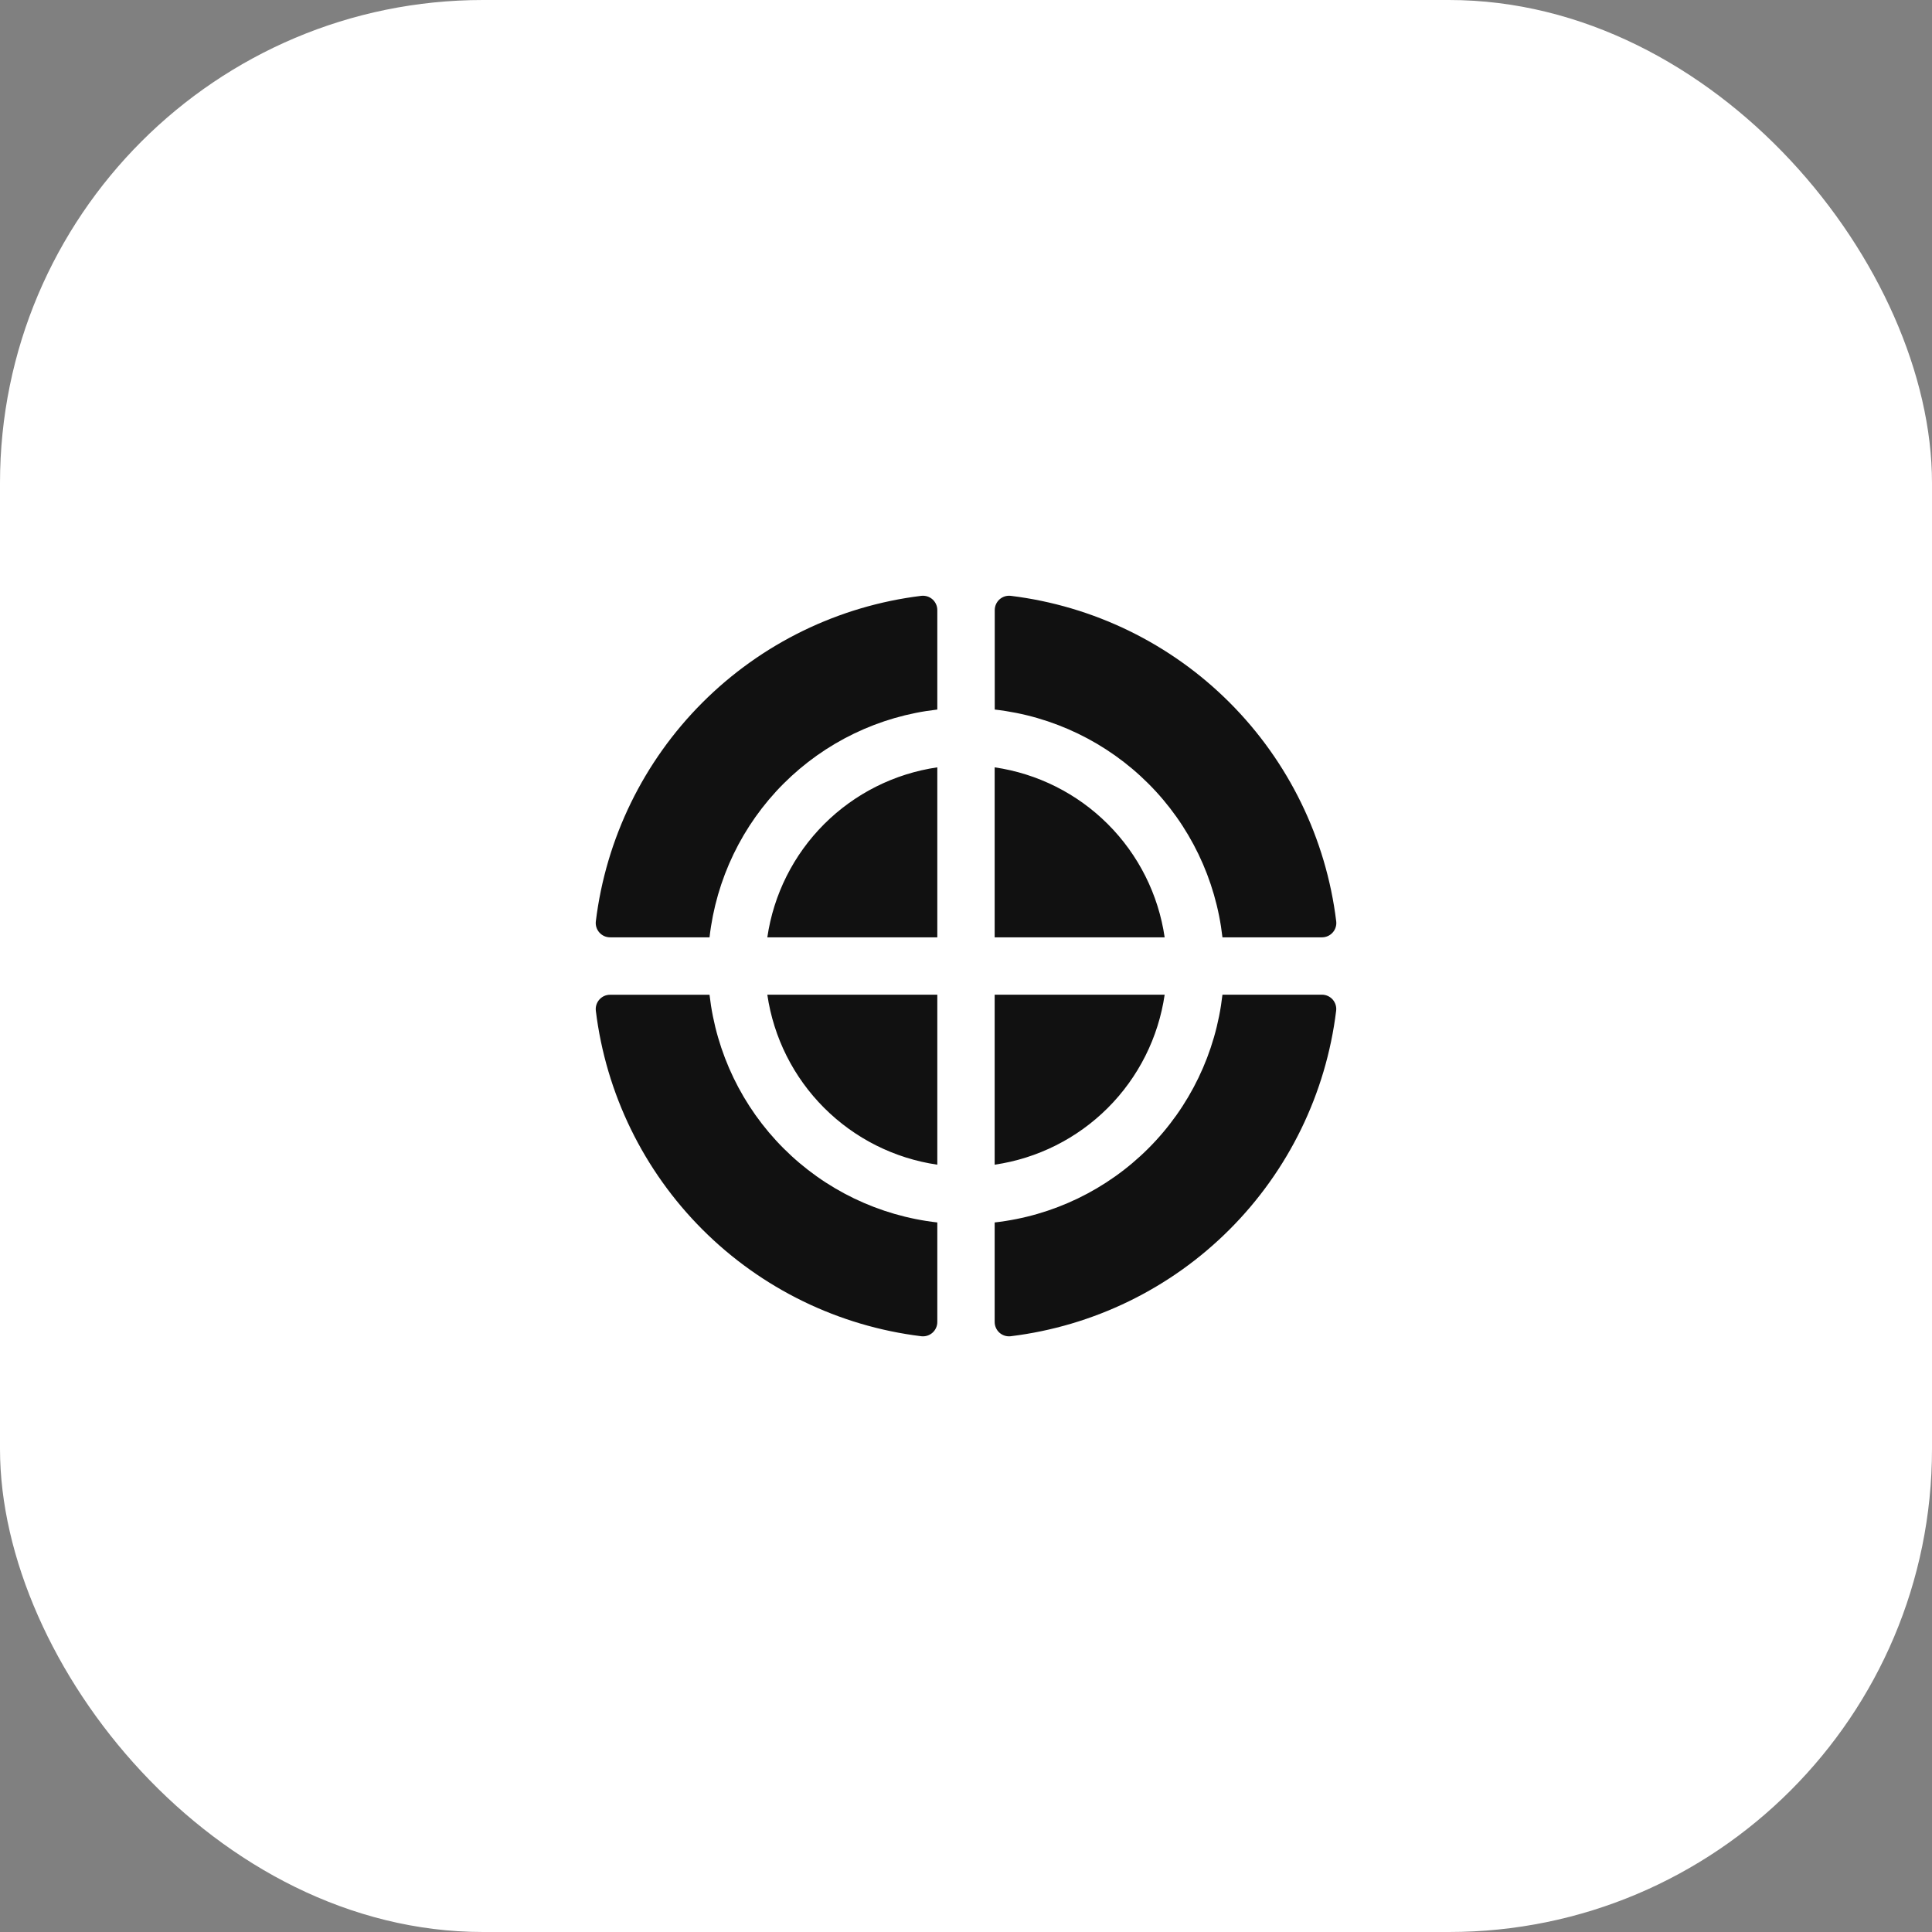
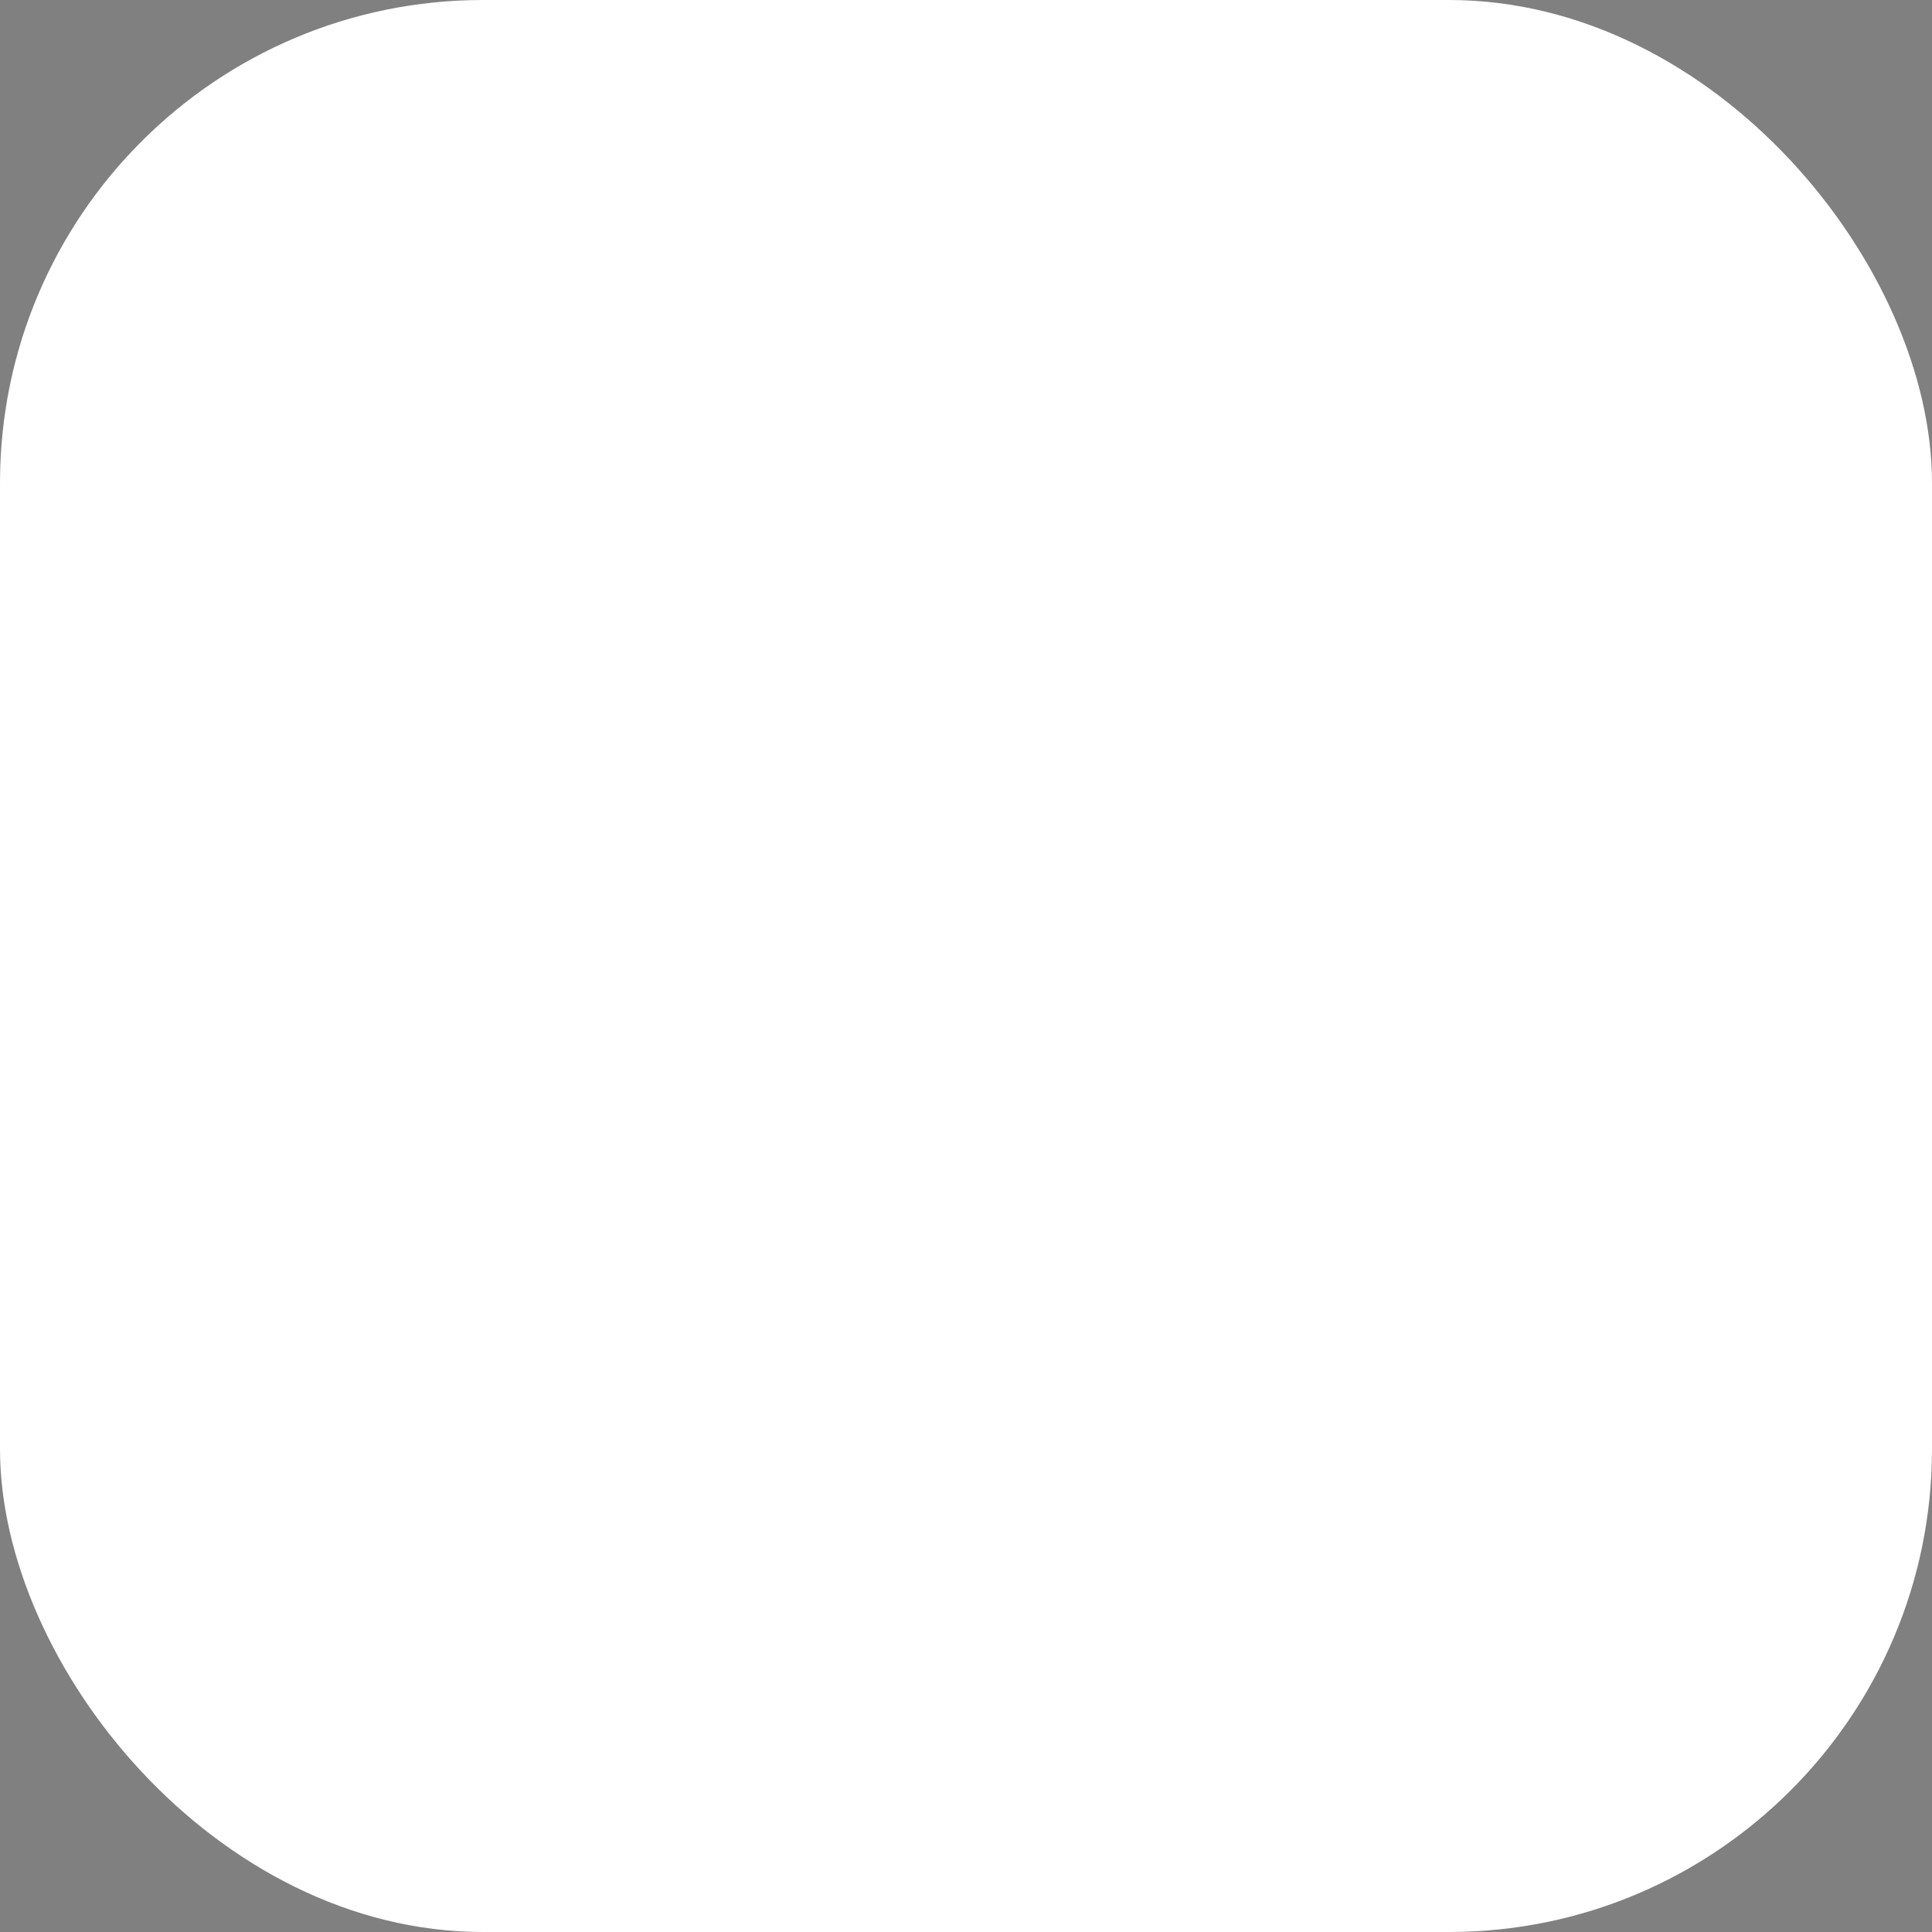
<svg xmlns="http://www.w3.org/2000/svg" width="80" height="80" viewBox="0 0 80 80" fill="none">
  <rect x="0" y="0" width="80" height="80" fill="#808080" stroke="none" />
  <rect width="80" height="80" rx="20" fill="white" />
-   <path d="M38.812 50.619V54.737C38.813 54.821 38.795 54.904 38.761 54.981C38.727 55.058 38.677 55.127 38.615 55.183C38.552 55.239 38.478 55.281 38.398 55.307C38.318 55.332 38.233 55.34 38.15 55.331C34.721 54.911 31.531 53.357 29.089 50.914C26.646 48.471 25.091 45.281 24.672 41.853C24.662 41.769 24.67 41.684 24.696 41.604C24.721 41.524 24.764 41.45 24.82 41.388C24.876 41.325 24.945 41.275 25.021 41.241C25.098 41.207 25.182 41.19 25.266 41.191H29.38C29.654 43.597 30.735 45.841 32.448 47.553C34.161 49.266 36.405 50.347 38.812 50.619ZM48.226 41.188H41.187V48.227C42.962 47.968 44.606 47.142 45.874 45.874C47.142 44.606 47.967 42.962 48.226 41.188ZM41.187 31.774V38.813H48.226C47.967 37.038 47.142 35.394 45.874 34.126C44.606 32.858 42.962 32.033 41.187 31.774ZM54.736 41.188H50.619C50.346 43.595 49.265 45.839 47.552 47.552C45.838 49.265 43.595 50.347 41.187 50.619V54.737C41.187 54.821 41.204 54.904 41.238 54.981C41.272 55.058 41.322 55.127 41.384 55.183C41.447 55.239 41.521 55.281 41.601 55.307C41.681 55.332 41.766 55.34 41.849 55.331C45.278 54.911 48.468 53.357 50.91 50.914C53.353 48.471 54.908 45.281 55.327 41.853C55.337 41.769 55.33 41.684 55.304 41.604C55.279 41.524 55.237 41.45 55.182 41.387C55.126 41.324 55.057 41.274 54.98 41.239C54.904 41.205 54.821 41.187 54.736 41.188ZM50.619 38.813H54.736C54.821 38.813 54.904 38.796 54.981 38.762C55.057 38.728 55.126 38.678 55.182 38.615C55.239 38.553 55.281 38.479 55.306 38.399C55.332 38.319 55.34 38.234 55.33 38.151C54.911 34.722 53.356 31.532 50.913 29.089C48.471 26.646 45.281 25.092 41.852 24.672C41.769 24.663 41.684 24.671 41.604 24.696C41.524 24.722 41.45 24.764 41.387 24.82C41.325 24.876 41.275 24.945 41.241 25.022C41.207 25.099 41.19 25.182 41.19 25.266V29.381C43.597 29.654 45.84 30.736 47.553 32.449C49.266 34.162 50.346 36.406 50.619 38.813ZM38.15 24.672C34.721 25.092 31.531 26.646 29.089 29.089C26.646 31.532 25.091 34.722 24.672 38.151C24.662 38.234 24.67 38.319 24.696 38.399C24.721 38.479 24.764 38.553 24.82 38.615C24.876 38.678 24.945 38.728 25.021 38.762C25.098 38.796 25.182 38.813 25.266 38.813H29.38C29.653 36.405 30.734 34.161 32.447 32.448C34.161 30.735 36.404 29.653 38.812 29.381V25.263C38.812 25.179 38.795 25.096 38.76 25.02C38.726 24.943 38.676 24.875 38.614 24.819C38.551 24.763 38.477 24.721 38.398 24.696C38.318 24.671 38.233 24.663 38.15 24.672ZM31.773 38.813H38.812V31.774C37.037 32.033 35.394 32.858 34.125 34.126C32.857 35.394 32.032 37.038 31.773 38.813ZM38.812 48.227V41.188H31.773C32.032 42.962 32.857 44.606 34.125 45.874C35.394 47.142 37.037 47.968 38.812 48.227Z" fill="#111111" />
</svg>